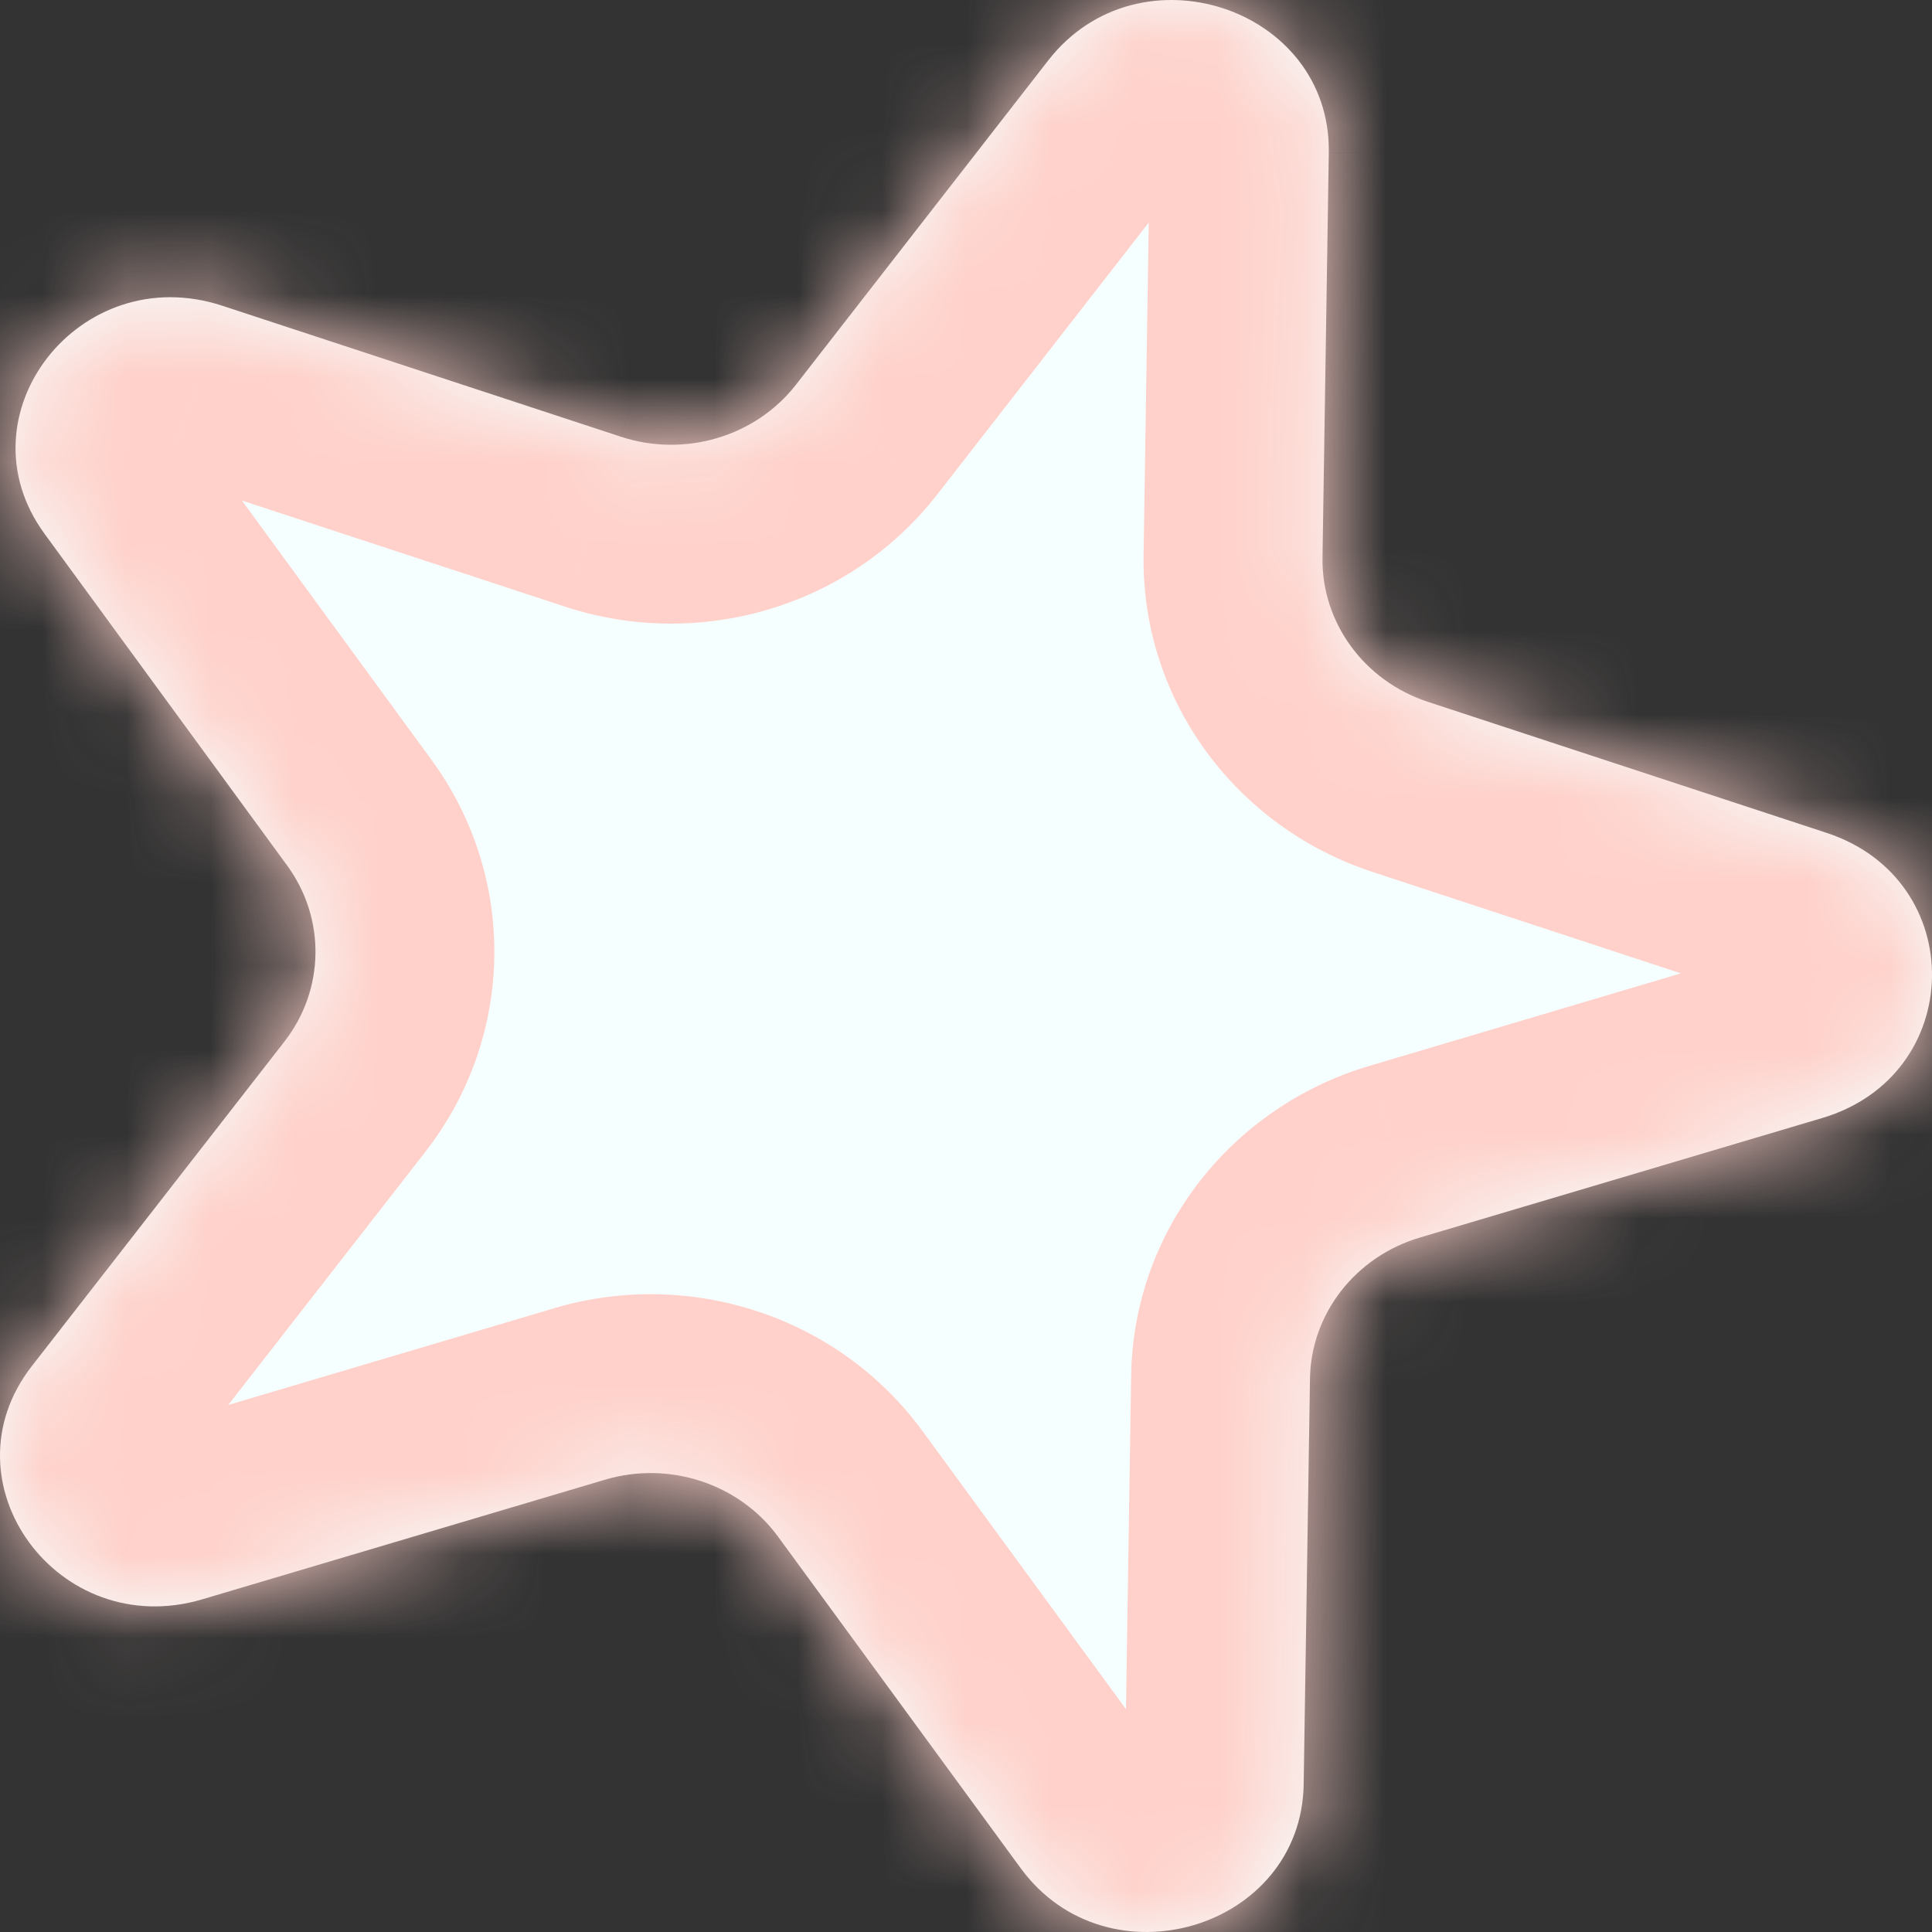
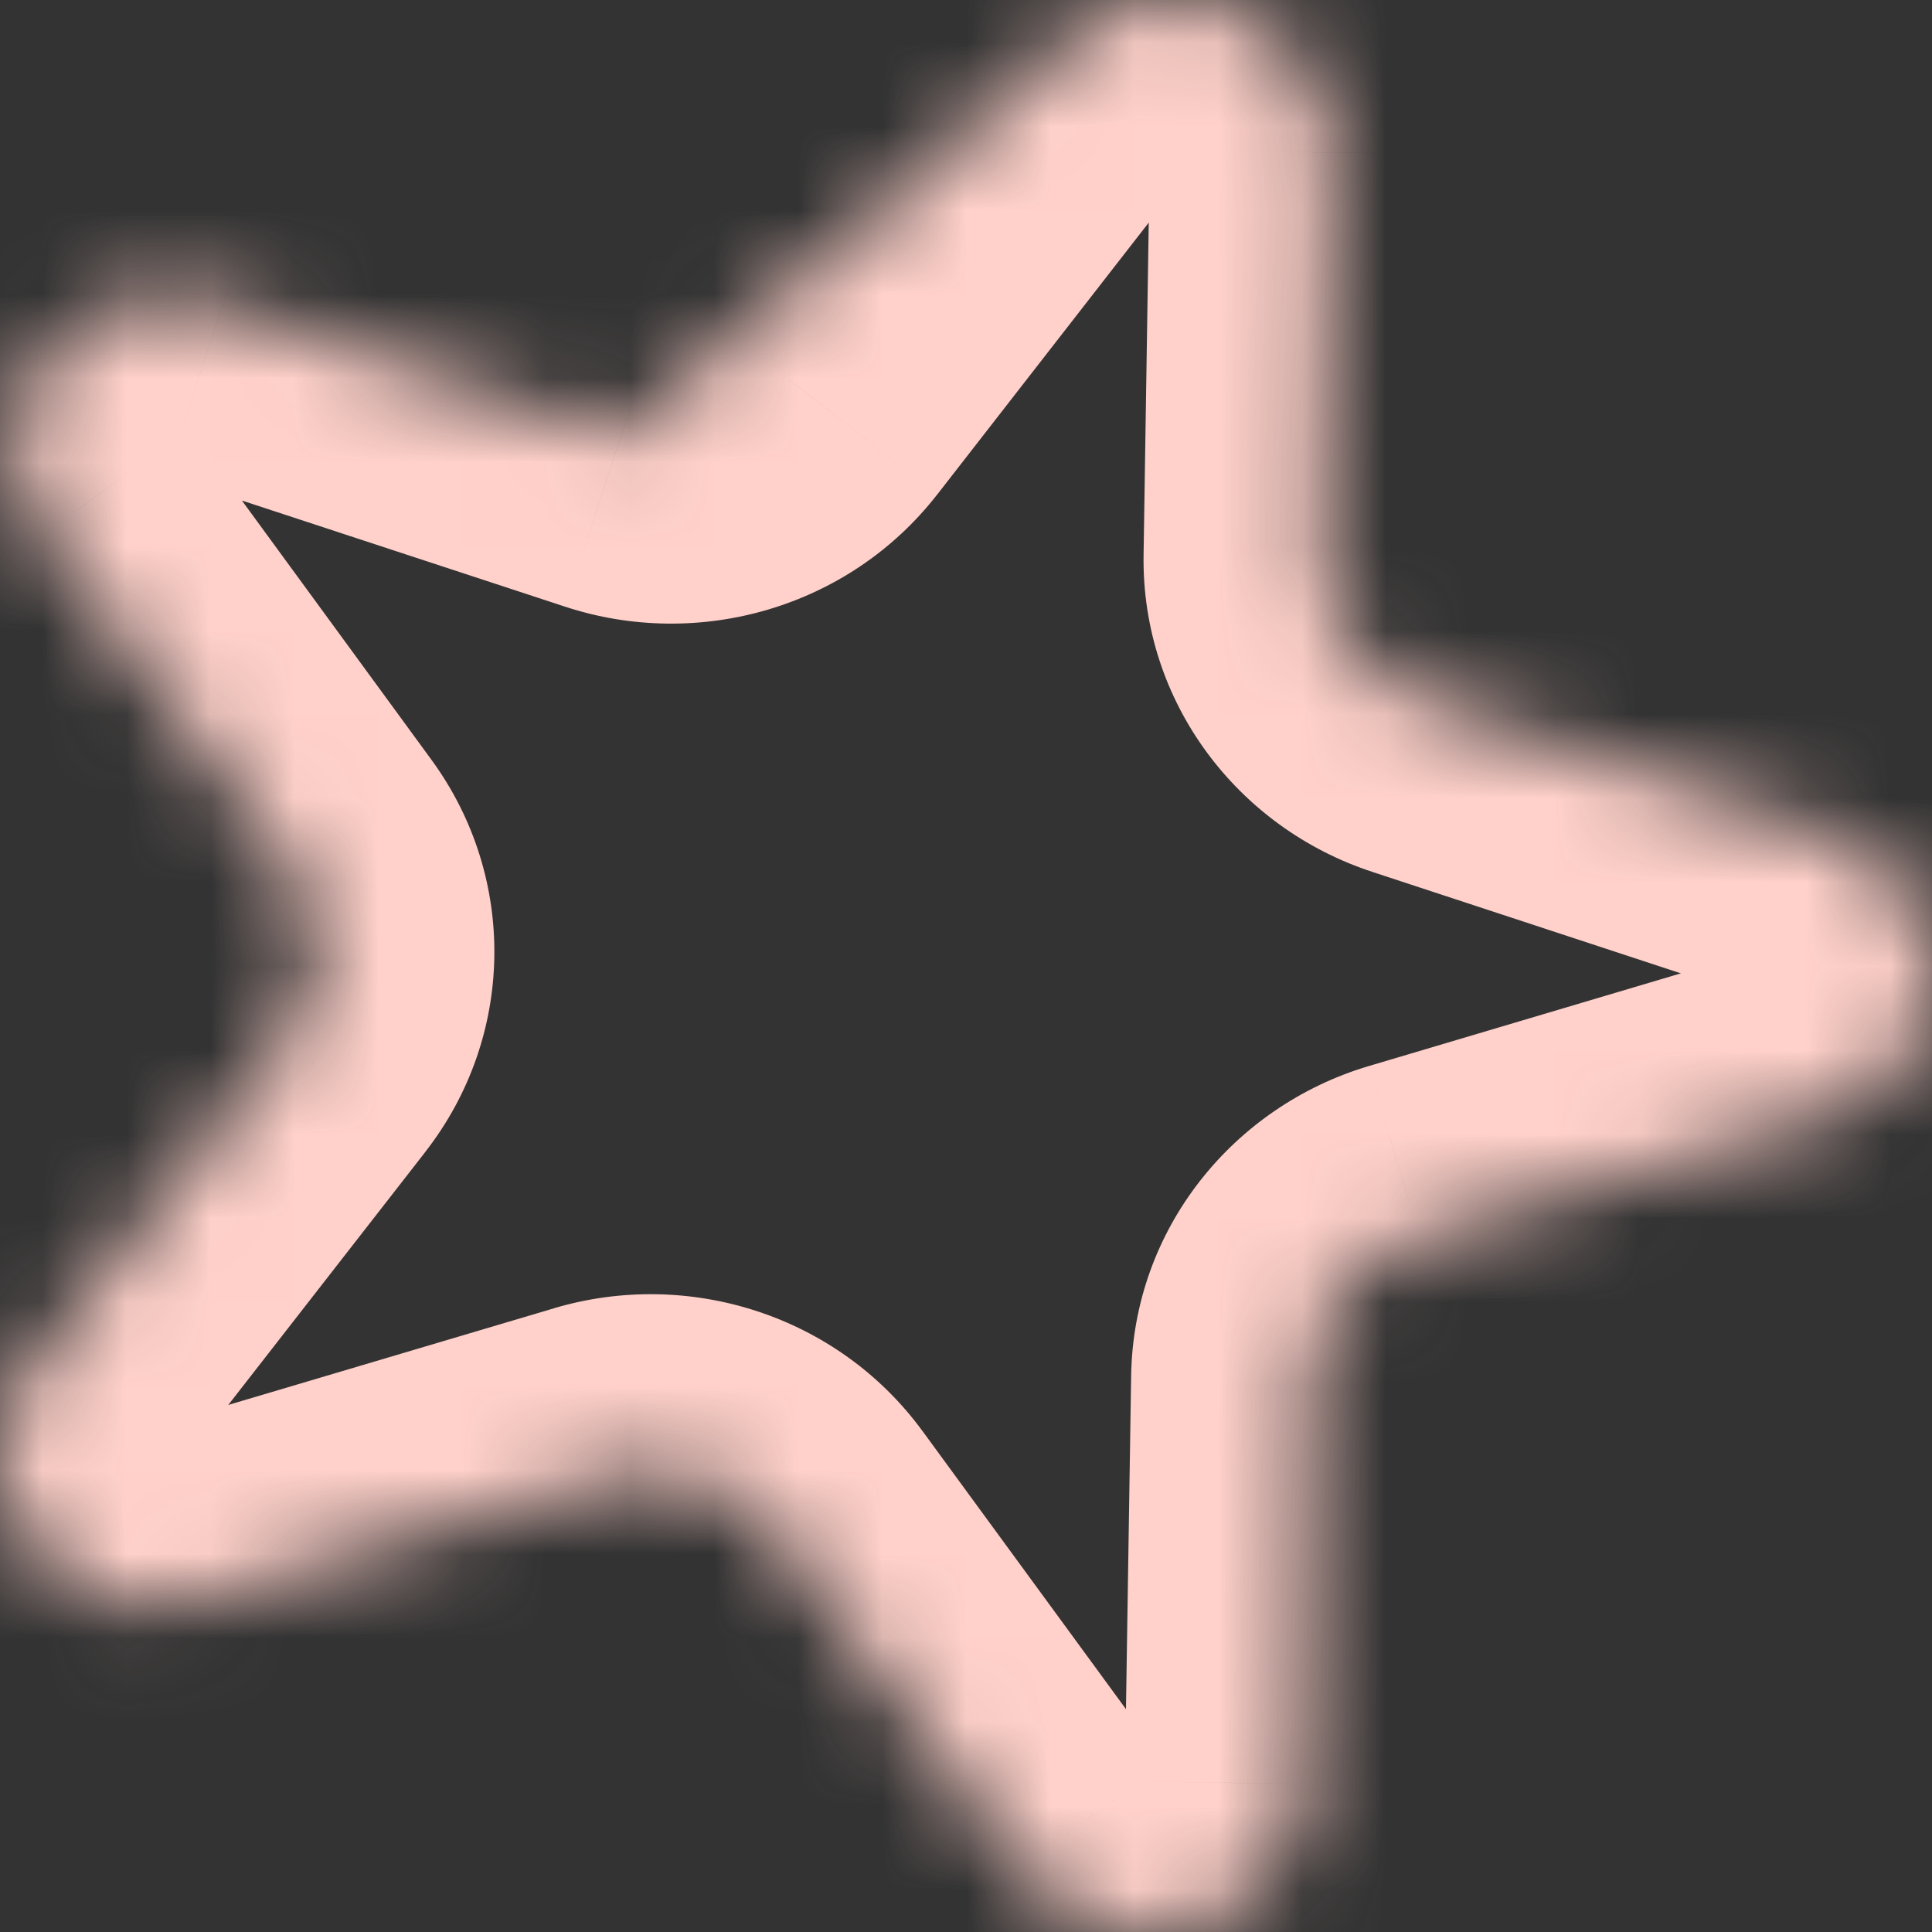
<svg xmlns="http://www.w3.org/2000/svg" width="23" height="23" viewBox="0 0 23 23" fill="none">
  <rect x="0" y="0" width="23" height="23" fill="#333333" stroke="none" />
  <mask id="path-1-inside-1" fill="white">
-     <path d="M15.819 1.816L15.744 6.641C15.733 7.413 16.24 8.107 17.001 8.356L21.745 9.915C23.445 10.474 23.409 12.801 21.692 13.31L16.902 14.733C16.135 14.961 15.607 15.64 15.595 16.412L15.52 21.238C15.495 22.967 13.184 23.654 12.15 22.239L9.263 18.294C8.8 17.662 7.967 17.388 7.201 17.616L2.41 19.039C0.693 19.549 -0.699 17.647 0.379 16.263L3.385 12.401C3.867 11.783 3.88 10.935 3.418 10.303L0.532 6.357C-0.503 4.944 0.947 3.081 2.647 3.64L7.391 5.199C8.151 5.449 8.992 5.199 9.475 4.581L12.48 0.718C13.558 -0.666 15.845 0.087 15.819 1.816Z" />
+     <path d="M15.819 1.816L15.744 6.641C15.733 7.413 16.24 8.107 17.001 8.356L21.745 9.915C23.445 10.474 23.409 12.801 21.692 13.31L16.902 14.733C16.135 14.961 15.607 15.64 15.595 16.412L15.52 21.238C15.495 22.967 13.184 23.654 12.15 22.239L9.263 18.294C8.8 17.662 7.967 17.388 7.201 17.616L2.41 19.039C0.693 19.549 -0.699 17.647 0.379 16.263L3.385 12.401C3.867 11.783 3.88 10.935 3.418 10.303L0.532 6.357C-0.503 4.944 0.947 3.081 2.647 3.64L7.391 5.199L12.48 0.718C13.558 -0.666 15.845 0.087 15.819 1.816Z" />
  </mask>
-   <path d="M15.819 1.816L15.744 6.641C15.733 7.413 16.24 8.107 17.001 8.356L21.745 9.915C23.445 10.474 23.409 12.801 21.692 13.31L16.902 14.733C16.135 14.961 15.607 15.64 15.595 16.412L15.52 21.238C15.495 22.967 13.184 23.654 12.15 22.239L9.263 18.294C8.8 17.662 7.967 17.388 7.201 17.616L2.41 19.039C0.693 19.549 -0.699 17.647 0.379 16.263L3.385 12.401C3.867 11.783 3.88 10.935 3.418 10.303L0.532 6.357C-0.503 4.944 0.947 3.081 2.647 3.64L7.391 5.199C8.151 5.449 8.992 5.199 9.475 4.581L12.48 0.718C13.558 -0.666 15.845 0.087 15.819 1.816Z" fill="#F5FFFF" />
  <path d="M15.744 6.641L13.614 6.61L13.614 6.608L15.744 6.641ZM17.001 8.356L17.663 6.331L17.666 6.332L17.001 8.356ZM21.745 9.915L22.41 7.892L22.41 7.892L21.745 9.915ZM21.692 13.31L21.086 11.268L21.086 11.268L21.692 13.31ZM16.902 14.733L16.295 12.691L16.296 12.691L16.902 14.733ZM15.595 16.412L17.725 16.443L17.725 16.445L15.595 16.412ZM15.52 21.238L13.391 21.206L13.391 21.204L15.52 21.238ZM12.15 22.239L13.869 20.982L13.87 20.982L12.15 22.239ZM9.263 18.294L10.981 17.035L10.982 17.036L9.263 18.294ZM7.201 17.616L7.809 19.658L7.807 19.658L7.201 17.616ZM2.41 19.039L3.016 21.081L3.016 21.081L2.41 19.039ZM0.379 16.263L-1.302 14.954L-1.302 14.954L0.379 16.263ZM3.385 12.401L5.066 13.709L5.066 13.71L3.385 12.401ZM3.418 10.303L5.137 9.046L5.137 9.046L3.418 10.303ZM0.532 6.357L2.25 5.098L2.251 5.099L0.532 6.357ZM2.647 3.64L1.982 5.664L1.981 5.664L2.647 3.64ZM7.391 5.199L8.056 3.175L8.057 3.175L7.391 5.199ZM9.475 4.581L11.156 5.889L11.154 5.891L9.475 4.581ZM12.48 0.718L10.799 -0.59L10.8 -0.59L12.48 0.718ZM17.949 1.849L17.874 6.674L13.614 6.608L13.689 1.783L17.949 1.849ZM17.874 6.672C17.877 6.47 17.748 6.359 17.663 6.331L16.339 10.38C14.732 9.855 13.589 8.357 13.614 6.61L17.874 6.672ZM17.666 6.332L22.41 7.892L21.08 11.939L16.335 10.379L17.666 6.332ZM22.41 7.892C26.101 9.106 26.009 14.251 22.299 15.352L21.086 11.268C21.088 11.268 21.067 11.274 21.035 11.297C21.003 11.319 20.971 11.349 20.944 11.387C20.891 11.46 20.871 11.536 20.87 11.598C20.869 11.661 20.886 11.738 20.938 11.814C20.965 11.853 20.996 11.885 21.028 11.908C21.059 11.932 21.081 11.939 21.079 11.939L22.41 7.892ZM22.299 15.352L17.509 16.775L16.296 12.691L21.086 11.268L22.299 15.352ZM17.51 16.775C17.589 16.751 17.722 16.648 17.725 16.443L13.466 16.381C13.491 14.632 14.68 13.172 16.295 12.691L17.51 16.775ZM17.725 16.445L17.65 21.271L13.391 21.204L13.466 16.379L17.725 16.445ZM17.65 21.269C17.591 25.216 12.568 26.42 10.431 23.496L13.87 20.982C13.845 20.948 13.787 20.902 13.715 20.881C13.659 20.864 13.624 20.871 13.607 20.876C13.59 20.881 13.542 20.899 13.488 20.964C13.459 20.999 13.433 21.042 13.415 21.091C13.396 21.142 13.391 21.183 13.391 21.206L17.65 21.269ZM10.431 23.497L7.544 19.552L10.982 17.036L13.869 20.982L10.431 23.497ZM7.545 19.553C7.588 19.612 7.641 19.643 7.681 19.656C7.721 19.669 7.766 19.671 7.809 19.658L6.593 15.575C8.199 15.097 9.972 15.657 10.981 17.035L7.545 19.553ZM7.807 19.658L3.016 21.081L1.803 16.997L6.595 15.575L7.807 19.658ZM3.016 21.081C1.224 21.613 -0.458 20.869 -1.373 19.619C-2.296 18.356 -2.491 16.482 -1.302 14.954L2.06 17.571C2.085 17.538 2.132 17.444 2.13 17.318C2.128 17.211 2.093 17.14 2.066 17.103C2.039 17.067 1.999 17.033 1.941 17.012C1.91 17.001 1.878 16.995 1.849 16.994C1.818 16.993 1.802 16.998 1.804 16.997L3.016 21.081ZM-1.302 14.954L1.705 11.093L5.066 13.71L2.059 17.571L-1.302 14.954ZM1.704 11.093C1.603 11.224 1.598 11.423 1.698 11.56L5.137 9.046C6.162 10.448 6.13 12.342 5.066 13.709L1.704 11.093ZM1.698 11.56L-1.187 7.614L2.251 5.099L5.137 9.046L1.698 11.56ZM-1.186 7.615C-2.332 6.051 -2.076 4.183 -1.117 2.95C-0.166 1.73 1.536 1.033 3.312 1.617L1.981 5.664C1.981 5.663 1.997 5.669 2.028 5.669C2.057 5.668 2.089 5.663 2.12 5.653C2.177 5.634 2.217 5.603 2.245 5.567C2.272 5.533 2.31 5.464 2.315 5.356C2.32 5.231 2.277 5.134 2.25 5.098L-1.186 7.615ZM3.312 1.617L8.056 3.175L6.726 7.222L1.982 5.664L3.312 1.617ZM8.057 3.175C8.013 3.161 7.97 3.162 7.931 3.173C7.892 3.185 7.84 3.213 7.795 3.27L11.154 5.891C10.105 7.236 8.317 7.745 6.726 7.222L8.057 3.175ZM7.794 3.272L10.799 -0.59L14.161 2.026L11.156 5.889L7.794 3.272ZM10.8 -0.59C11.966 -2.089 13.794 -2.396 15.229 -1.924C16.669 -1.45 17.978 -0.096 17.949 1.847L13.689 1.784C13.689 1.807 13.693 1.848 13.71 1.9C13.727 1.95 13.752 1.994 13.78 2.03C13.832 2.097 13.881 2.117 13.898 2.123C13.915 2.129 13.951 2.136 14.007 2.121C14.078 2.102 14.136 2.058 14.161 2.027L10.8 -0.59Z" fill="#FFD1CA" mask="url(#path-1-inside-1)" />
</svg>